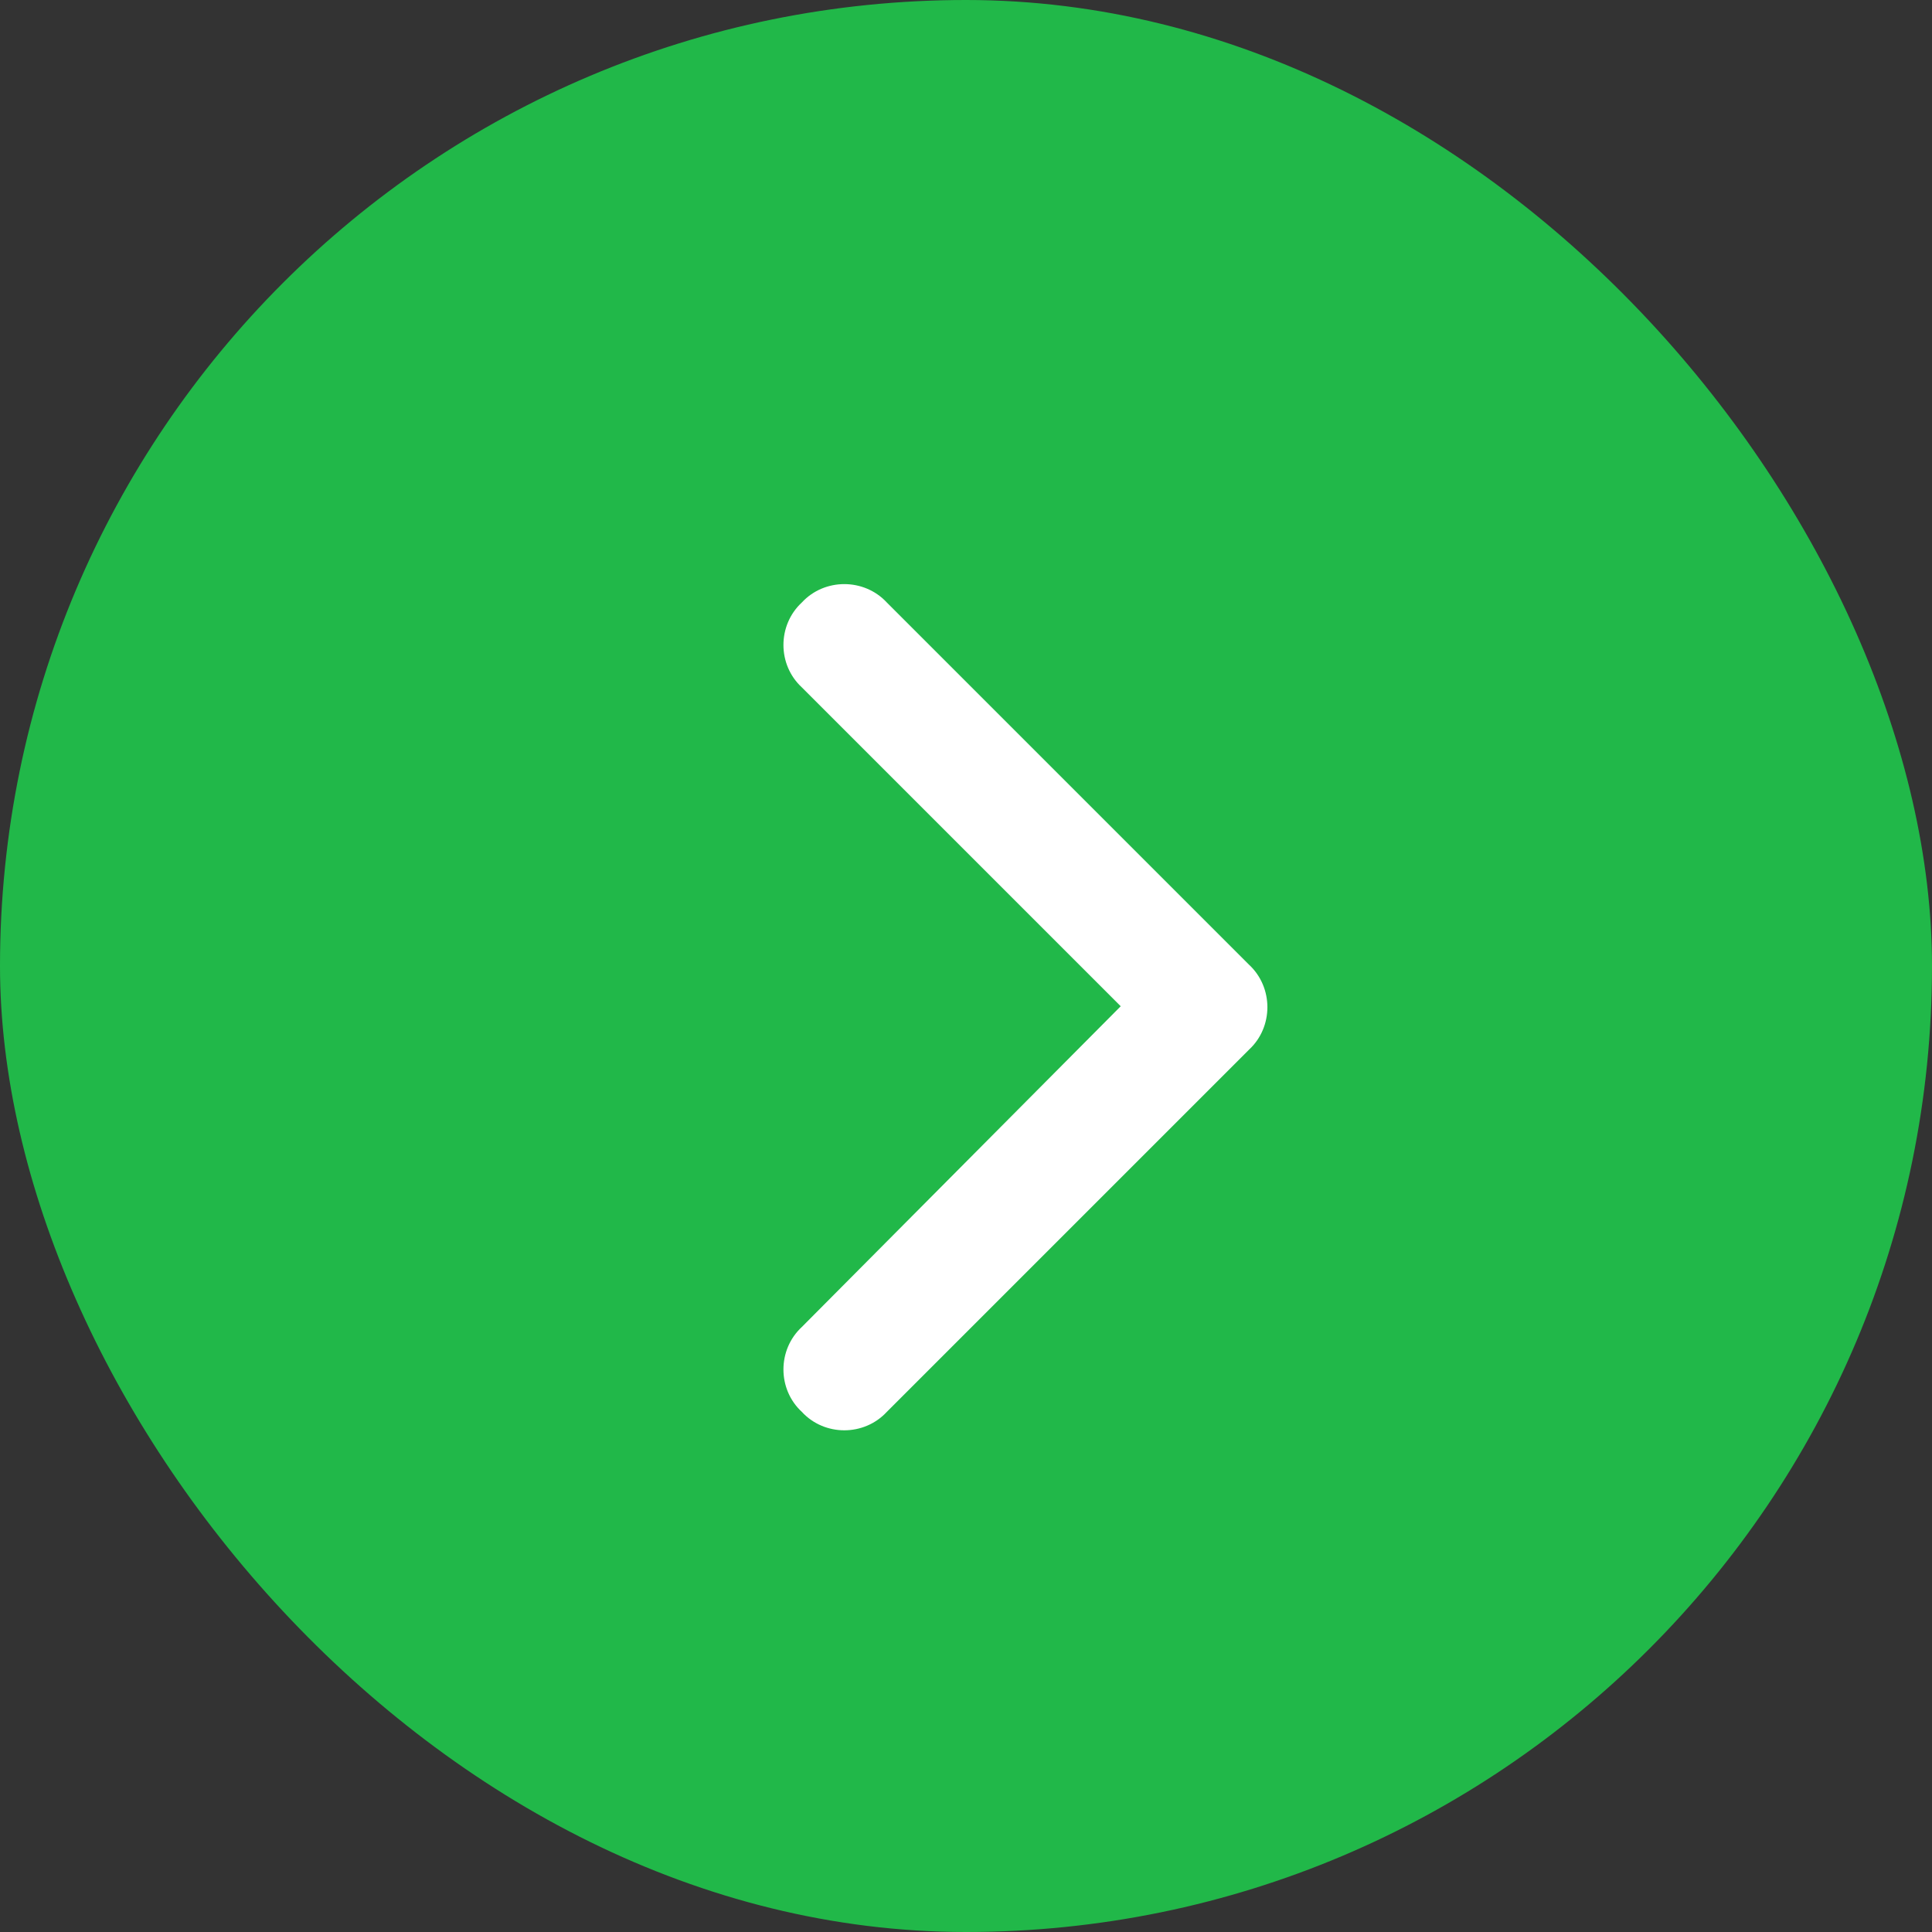
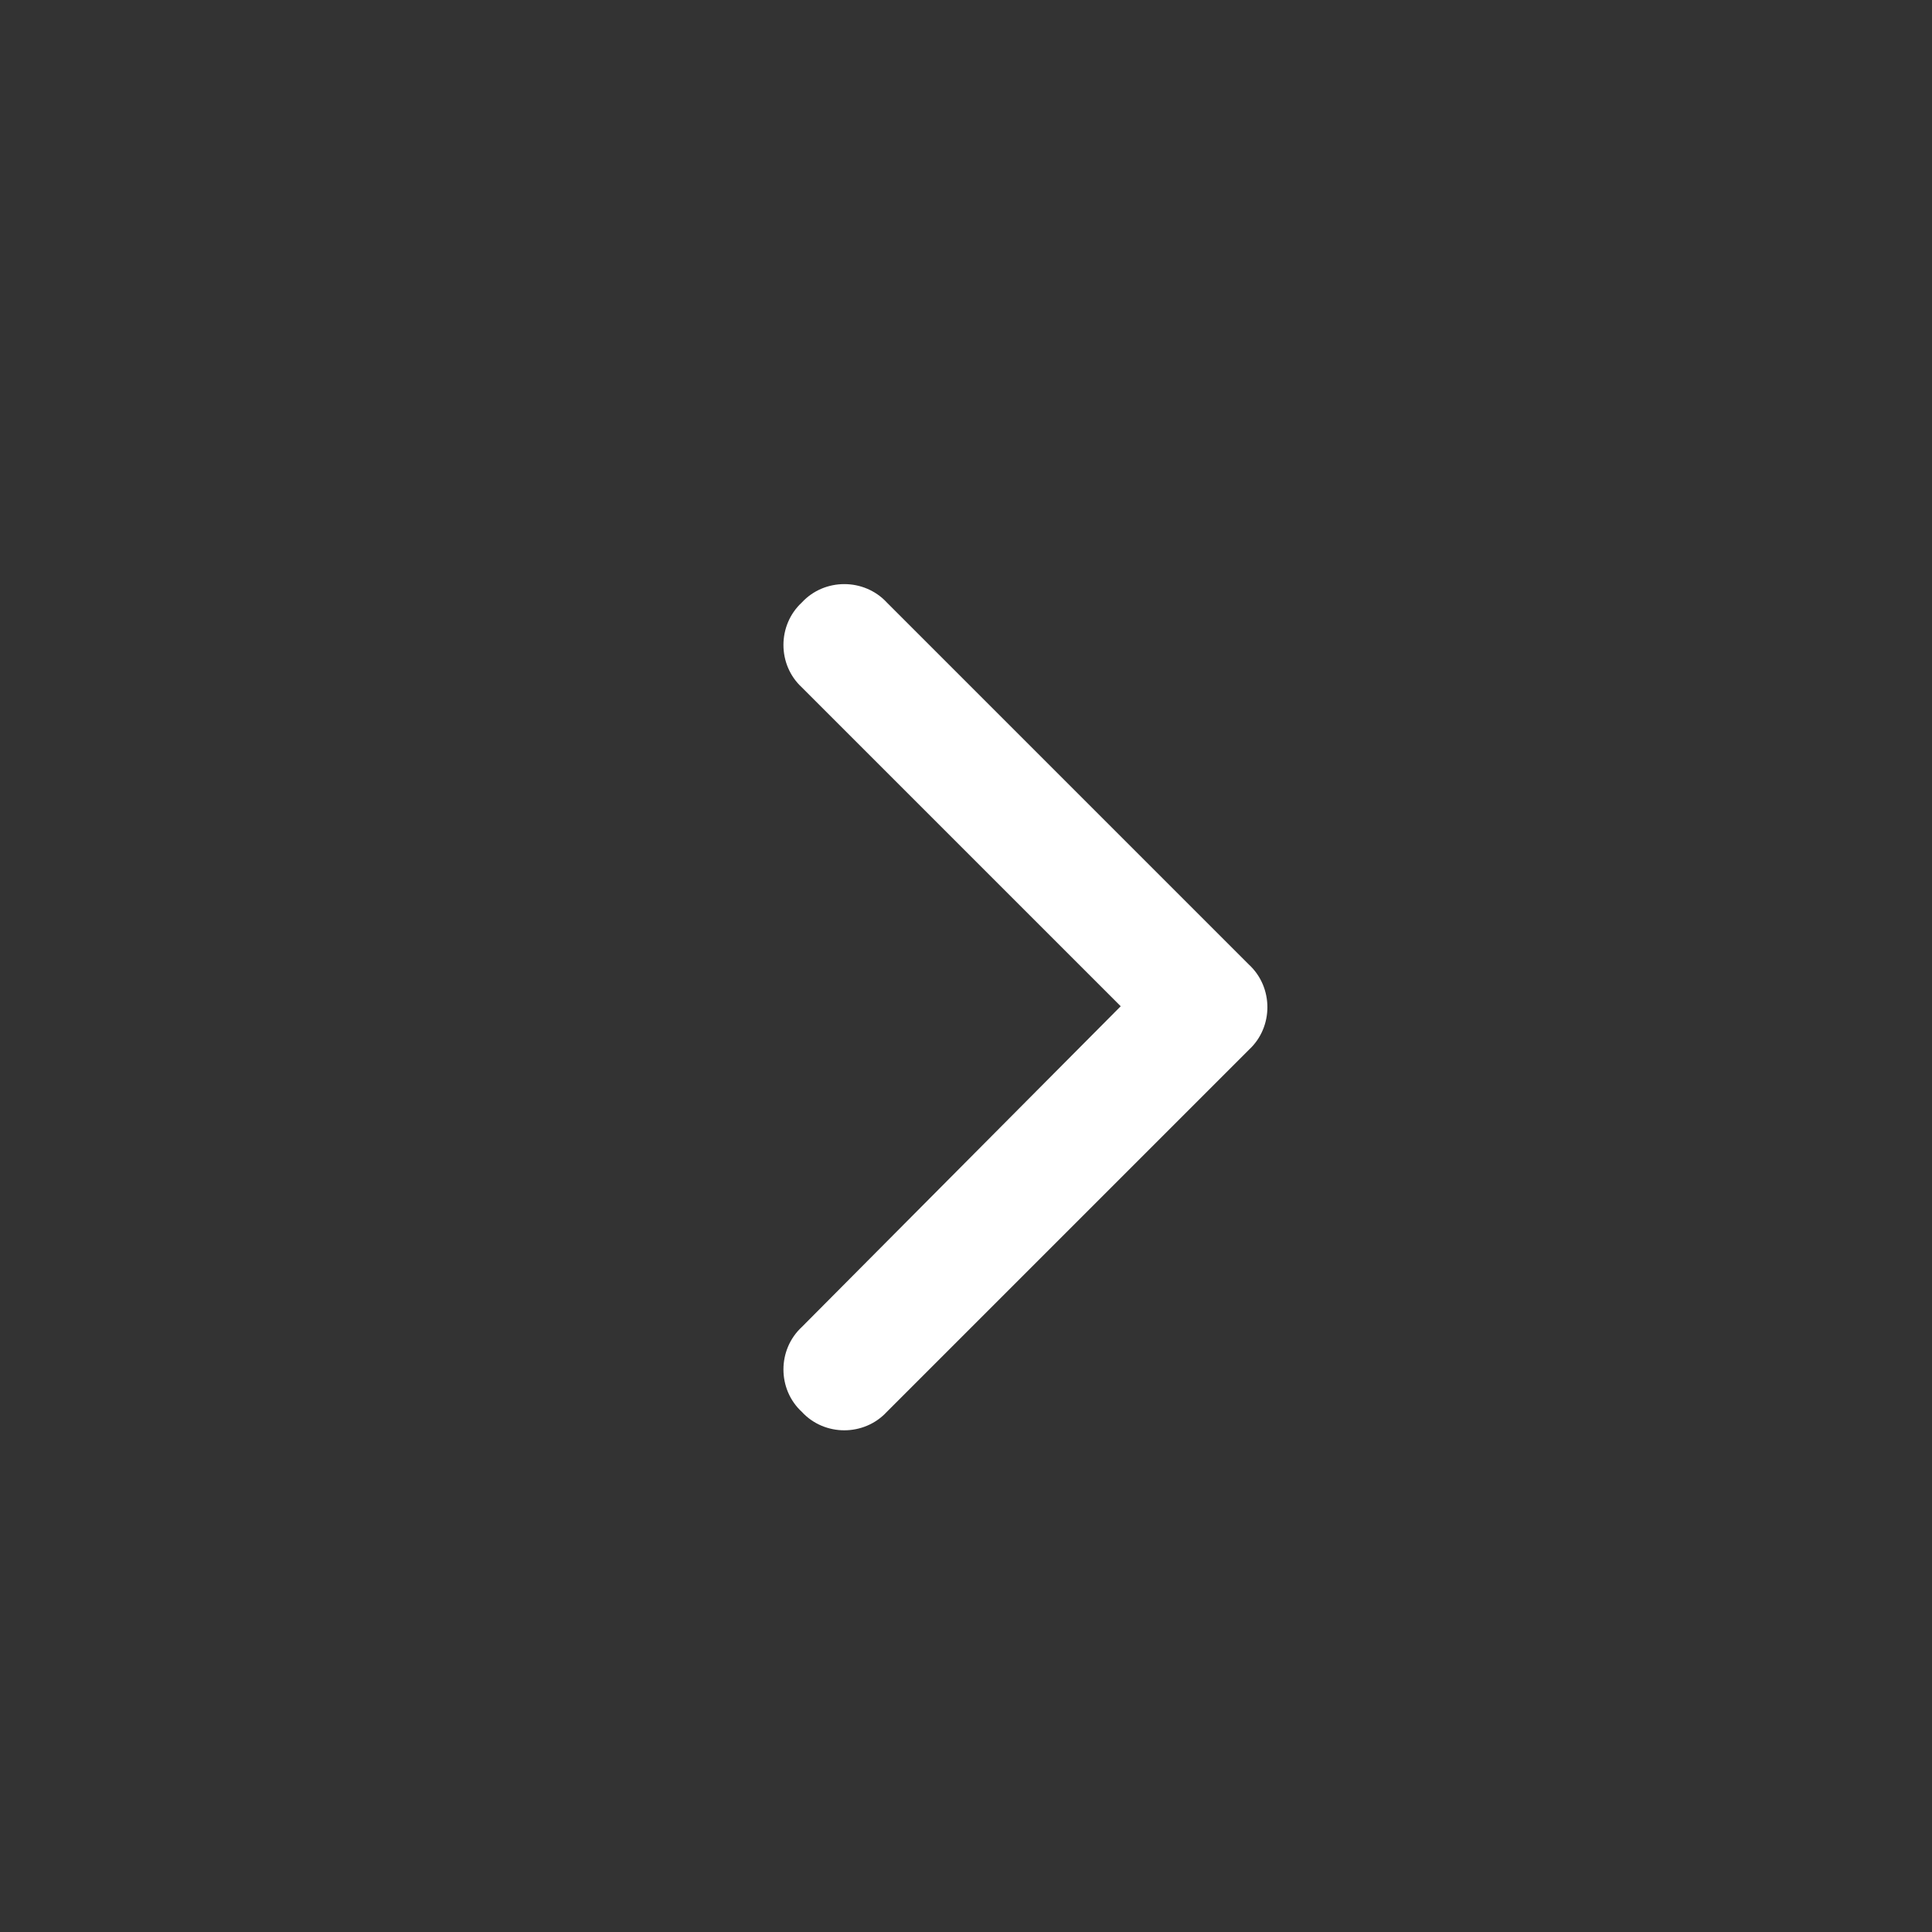
<svg xmlns="http://www.w3.org/2000/svg" width="24" height="24" viewBox="0 0 24 24" fill="none">
  <rect x="0" y="0" width="24" height="24" fill="#333333" stroke="none" />
-   <rect width="24" height="24" rx="12" fill="#21B849" />
  <path d="M15.516 11.984C15.82 12.266 15.82 12.758 15.516 13.039L11.016 17.539C10.734 17.844 10.242 17.844 9.961 17.539C9.656 17.258 9.656 16.766 9.961 16.484L13.922 12.5L9.961 8.539C9.656 8.258 9.656 7.766 9.961 7.484C10.242 7.18 10.734 7.18 11.016 7.484L15.516 11.984Z" fill="white" />
</svg>